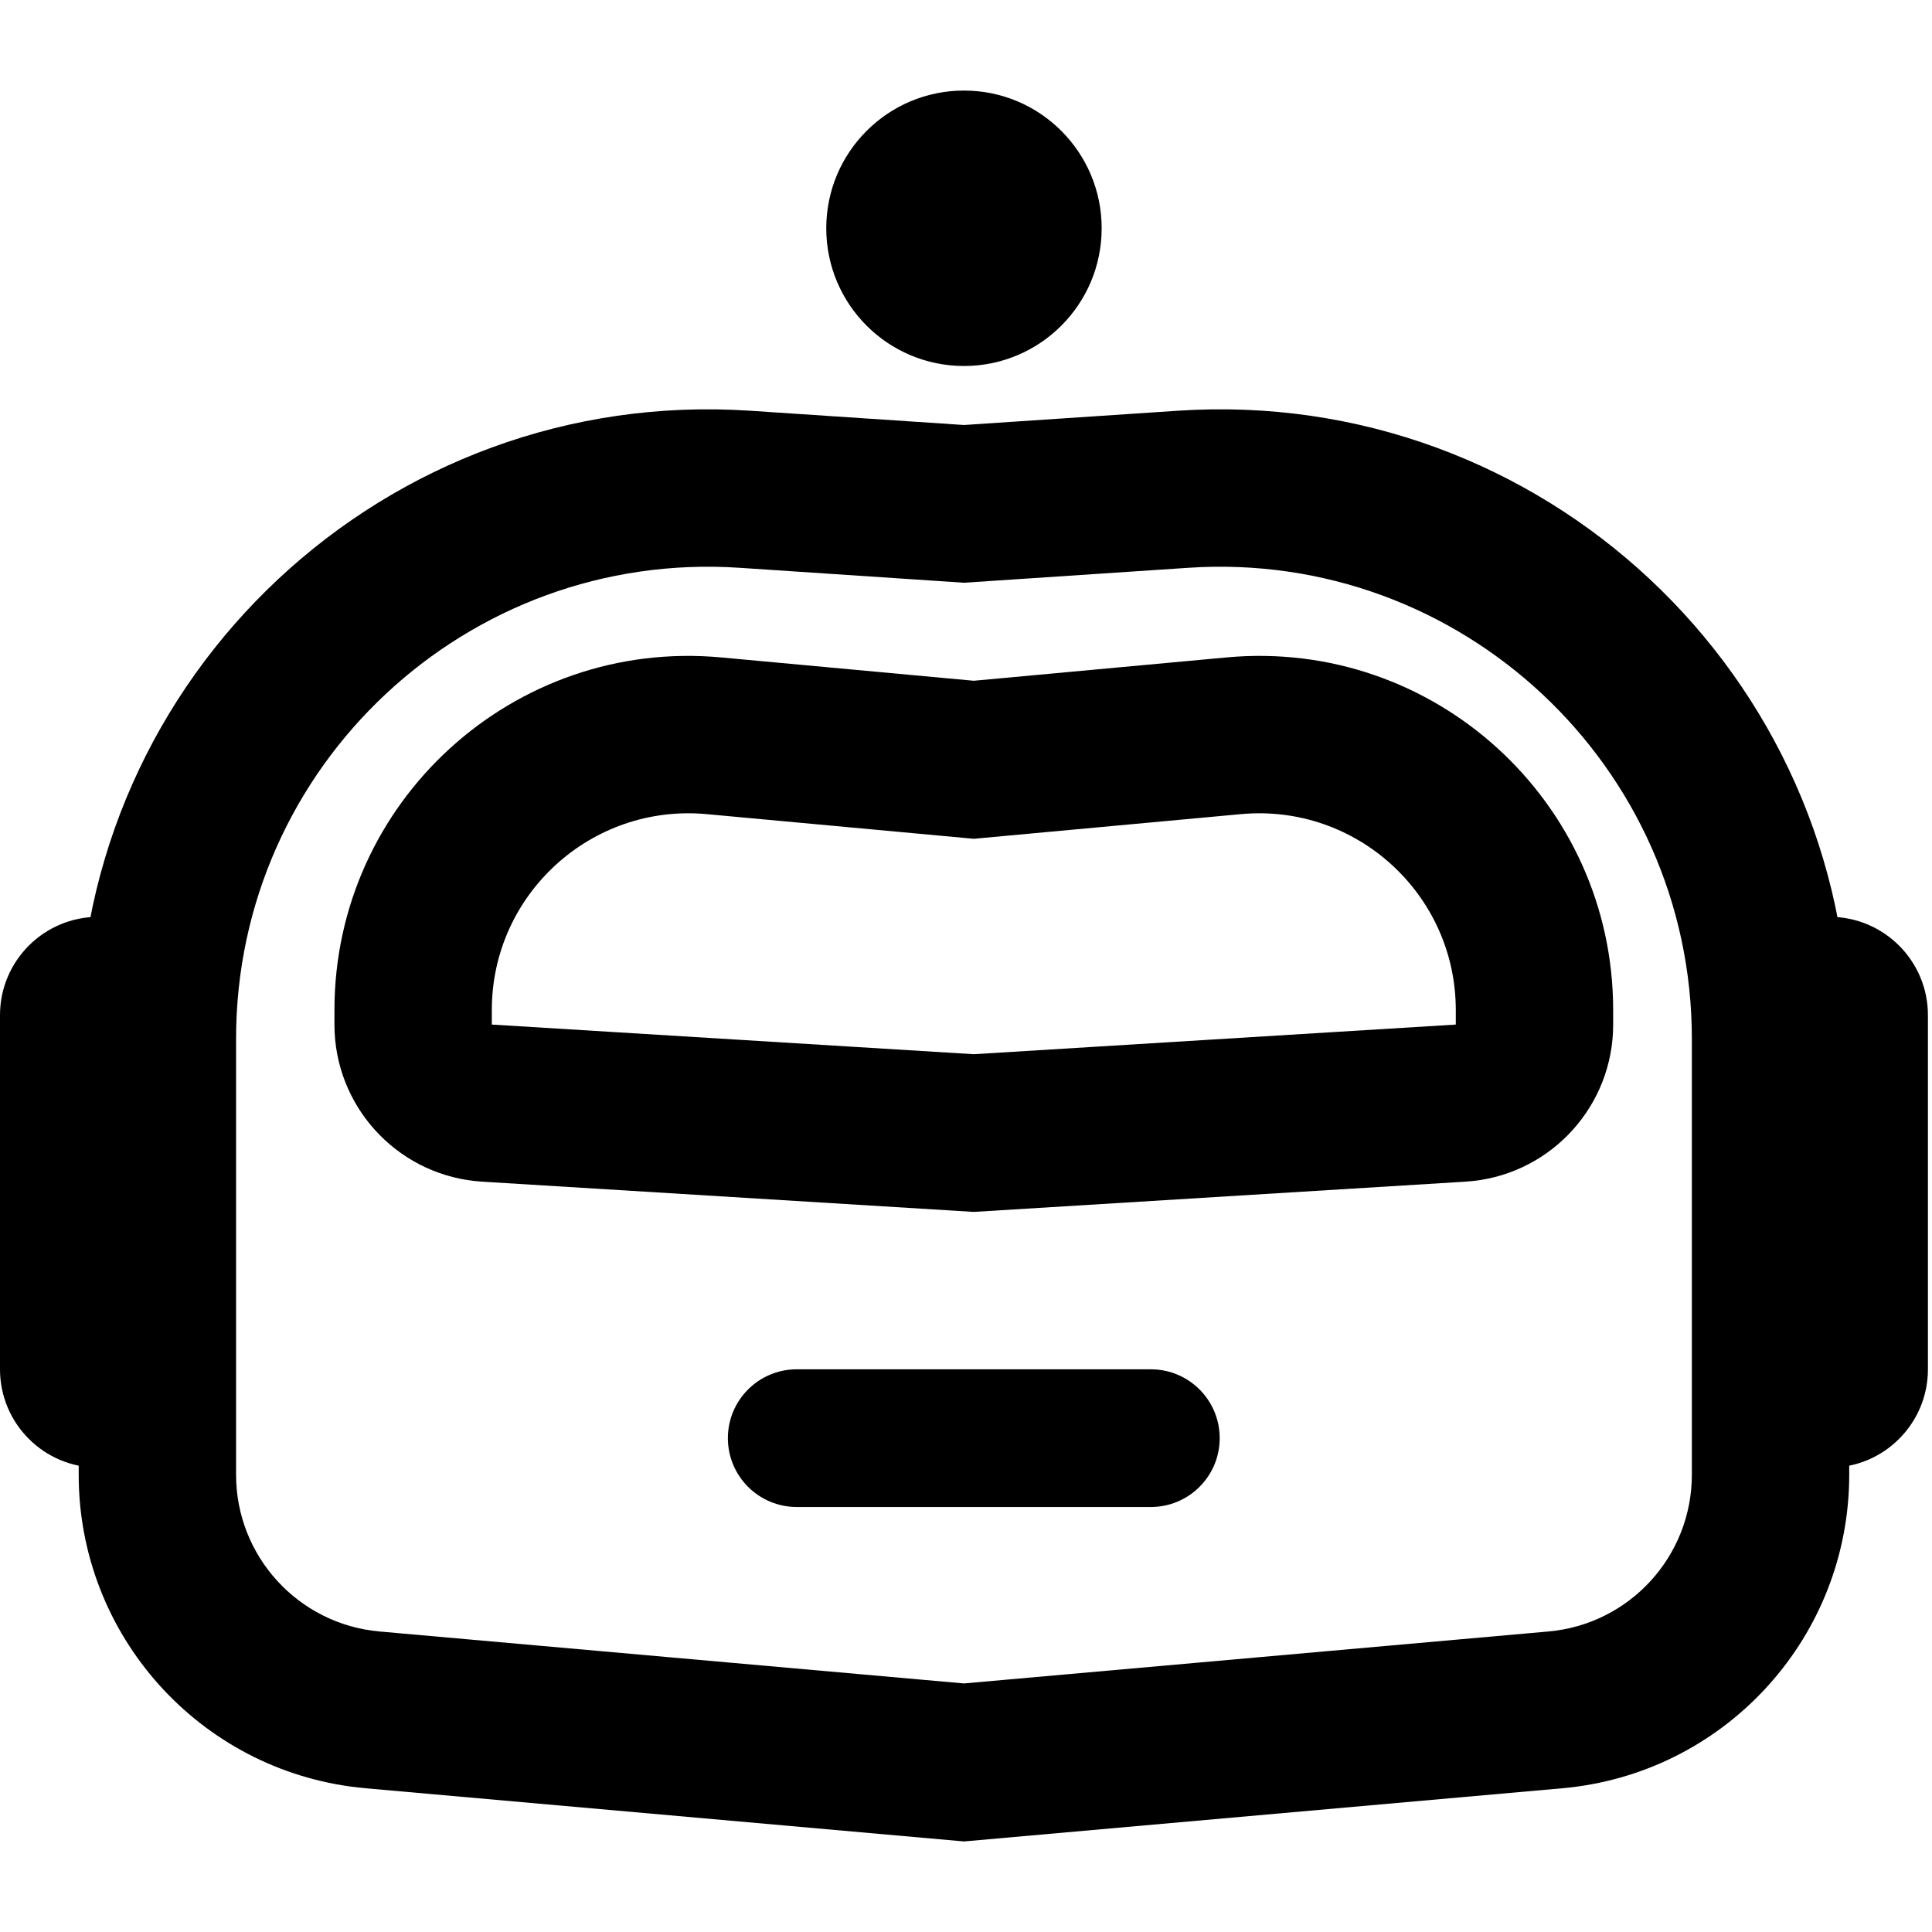
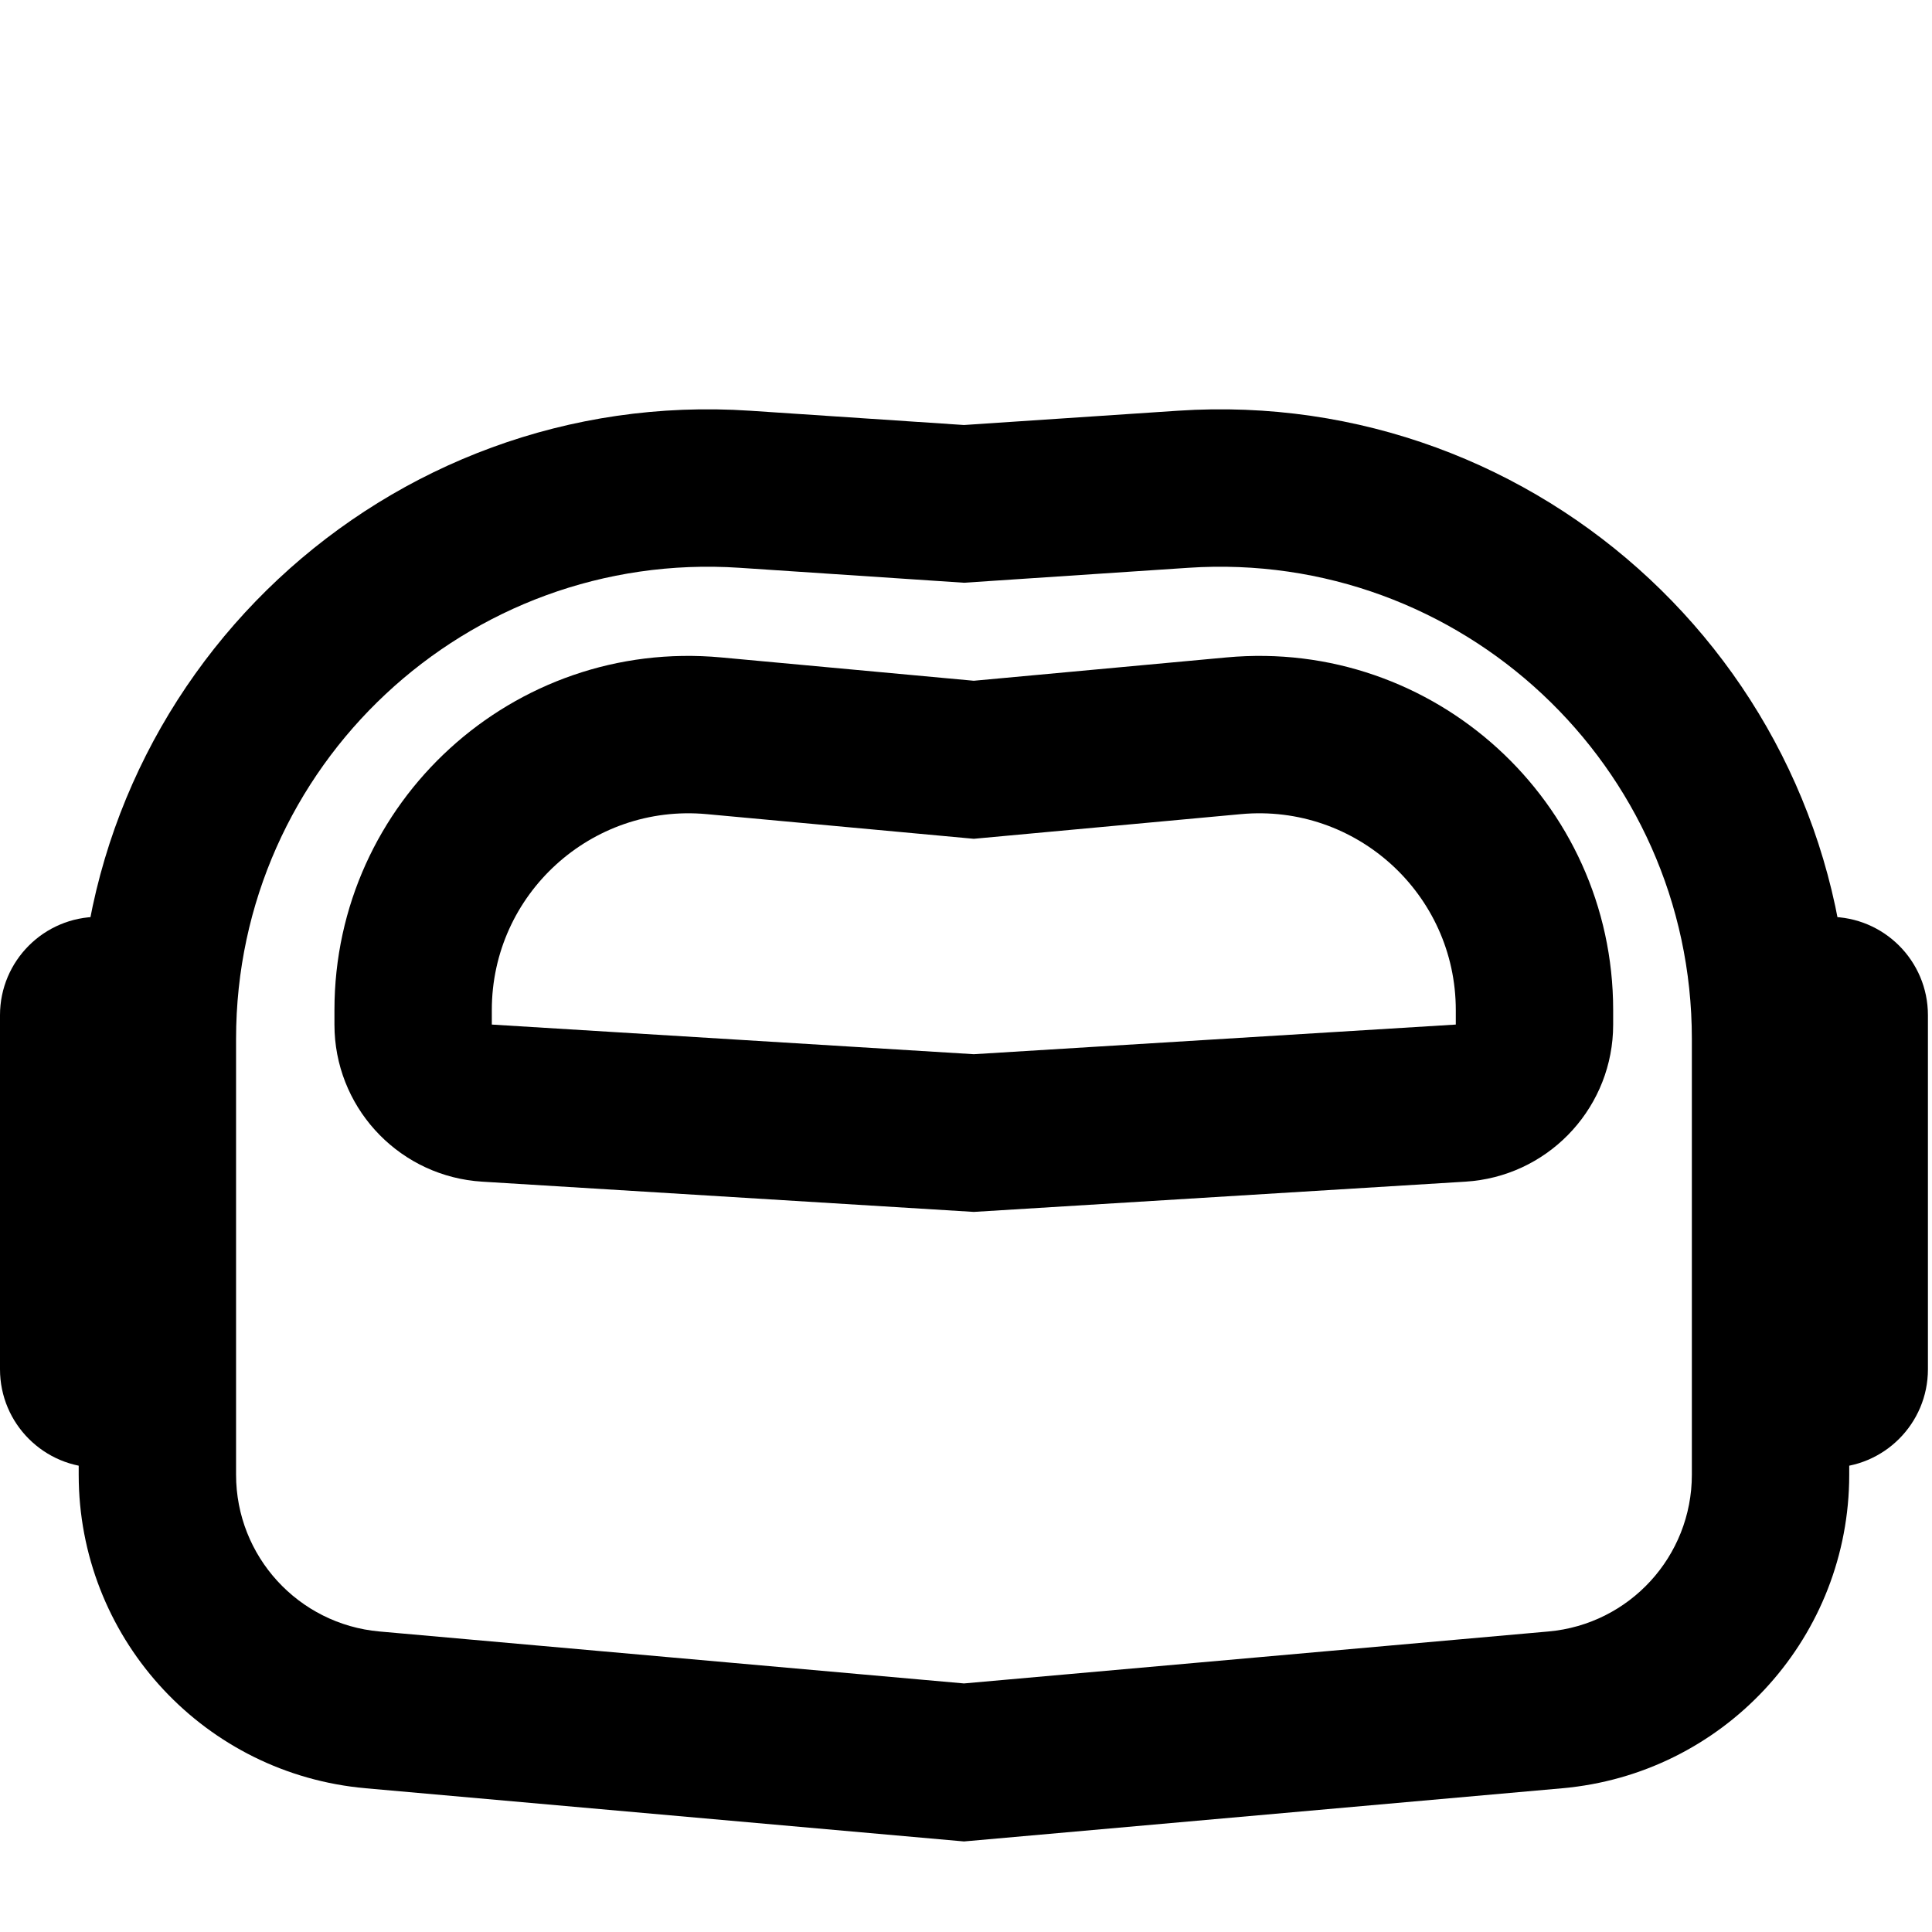
<svg xmlns="http://www.w3.org/2000/svg" version="1.1" width="1000" height="1000">
  <style>
    #light-icon {
      display: inline;
    }
    #dark-icon {
      display: none;
    }

    @media (prefers-color-scheme: dark) {
      #light-icon {
        display: none;
      }
      #dark-icon {
        display: inline;
      }
    }
  </style>
  <g id="light-icon">
    <svg version="1.1" width="1000" height="1000">
      <g>
        <g transform="matrix(15.625,0,0,15.625,0,46.875)">
          <svg version="1.1" width="64" height="58">
            <svg width="64" height="58" viewBox="0 0 64 58" fill="none">
              <path d="M56.045 31.414C56.045 22.367 48.391 15.207 39.364 15.809L31.933 16.304L24.501 15.809C15.474 15.207 7.82 22.366 7.82 31.414V45.852C7.82 48.553 9.883 50.806 12.572 51.045L31.933 52.766L51.293 51.045C53.983 50.806 56.045 48.553 56.045 45.852V31.414ZM61.258 45.852L61.255 46.105C61.129 51.393 57.05 55.767 51.755 56.238L31.933 58L12.11 56.238C6.815 55.767 2.736 51.393 2.61 46.105L2.607 45.852V31.414C2.607 19.351 12.812 9.804 24.848 10.606L31.933 11.079L39.017 10.606C51.054 9.804 61.258 19.351 61.258 31.414V45.852Z" fill="black" />
              <path d="M0 30.629C0 28.83 1.459 27.371 3.258 27.371V45.618C1.459 45.618 0 44.159 0 42.36V30.629Z" fill="black" />
              <path d="M63.865 30.629C63.865 28.83 62.406 27.371 60.607 27.371V45.618C62.406 45.618 63.865 44.159 63.865 42.36V30.629Z" fill="black" />
-               <path d="M36.494 4.562C36.494 7.081 34.452 9.124 31.933 9.124C29.413 9.124 27.371 7.081 27.371 4.562C27.371 2.042 29.413 0 31.933 0C34.452 0 36.494 2.042 36.494 4.562Z" fill="black" />
              <path d="M48.225 30.459C48.225 26.623 44.928 23.617 41.109 23.969L32.258 24.786L23.408 23.969C19.588 23.617 16.292 26.623 16.292 30.459V30.94L32.258 31.922L48.225 30.94V30.459ZM53.438 30.94L53.432 31.197C53.304 33.836 51.209 35.98 48.545 36.144L32.258 37.146L15.972 36.144C13.308 35.98 11.213 33.836 11.085 31.197L11.079 30.94V30.459C11.079 23.554 17.012 18.143 23.887 18.778L32.258 19.551L40.63 18.778C47.505 18.143 53.438 23.554 53.438 30.459V30.94Z" fill="black" />
-               <path d="M24.112 44.641C24.112 43.381 25.134 42.36 26.393 42.36H38.124C39.383 42.36 40.404 43.381 40.404 44.641C40.404 45.9 39.383 46.921 38.124 46.921H26.393C25.134 46.921 24.112 45.9 24.112 44.641Z" fill="black" />
            </svg>
          </svg>
        </g>
      </g>
    </svg>
  </g>
  <g id="dark-icon">
    <svg version="1.1" width="1000" height="1000">
      <g>
        <g transform="matrix(3.322,0,0,3.322,0,48.173)">
          <svg version="1.1" width="301" height="272">
            <svg width="301" height="272" viewBox="0 0 301 272" fill="none">
              <path d="M264.131 147.32C264.13 104.891 228.178 71.314 185.773 74.136L150.865 76.458L115.957 74.136C73.552 71.314 37.6 104.891 37.6 147.32V215.031C37.6 227.695 47.287 238.264 59.922 239.385L150.865 247.452L241.808 239.385C254.443 238.264 264.13 227.695 264.131 215.031V147.32ZM288.62 215.031L288.605 216.216C288.012 241.015 268.853 261.528 243.978 263.736L150.865 272L57.752 263.736C32.877 261.528 13.719 241.015 13.125 216.216L13.11 215.031V147.32C13.111 90.748 61.046 45.977 117.586 49.74L150.865 51.955L184.144 49.74C240.684 45.977 288.62 90.748 288.62 147.32V215.031Z" fill="white" />
              <path d="M0.865 143.64C0.865 135.201 7.718 128.36 16.171 128.36V213.933C7.718 213.933 0.865 207.091 0.865 198.652V143.64Z" fill="white" />
-               <path d="M300.865 143.64C300.865 135.201 294.012 128.36 285.559 128.36V213.933C294.012 213.933 300.865 207.091 300.865 198.652V143.64Z" fill="white" />
              <path d="M172.294 21.393C172.294 33.208 162.7 42.786 150.865 42.786C139.031 42.786 129.437 33.208 129.437 21.393C129.437 9.578 139.031 0 150.865 0C162.7 0 172.294 9.578 172.294 21.393Z" fill="white" />
-               <path d="M227.396 142.841C227.396 124.853 211.912 110.754 193.971 112.407L152.396 116.239L110.821 112.407C92.88 110.754 77.396 124.853 77.396 142.841V145.1L152.396 149.705L227.396 145.1V142.841ZM251.886 145.1L251.856 146.303C251.253 158.677 241.413 168.733 228.9 169.502L152.396 174.202L75.892 169.502C63.379 168.733 53.538 158.677 52.936 146.303L52.906 145.1V142.841C52.906 110.462 80.778 85.086 113.072 88.062L152.396 91.685L191.719 88.062C224.014 85.086 251.886 110.462 251.886 142.841V145.1Z" fill="white" />
              <path d="M114.131 209.348C114.131 203.441 118.927 198.652 124.845 198.652H179.947C185.864 198.652 190.661 203.441 190.661 209.348C190.661 215.256 185.864 220.045 179.947 220.045H124.845C118.927 220.045 114.131 215.256 114.131 209.348Z" fill="white" />
            </svg>
          </svg>
        </g>
      </g>
    </svg>
  </g>
</svg>